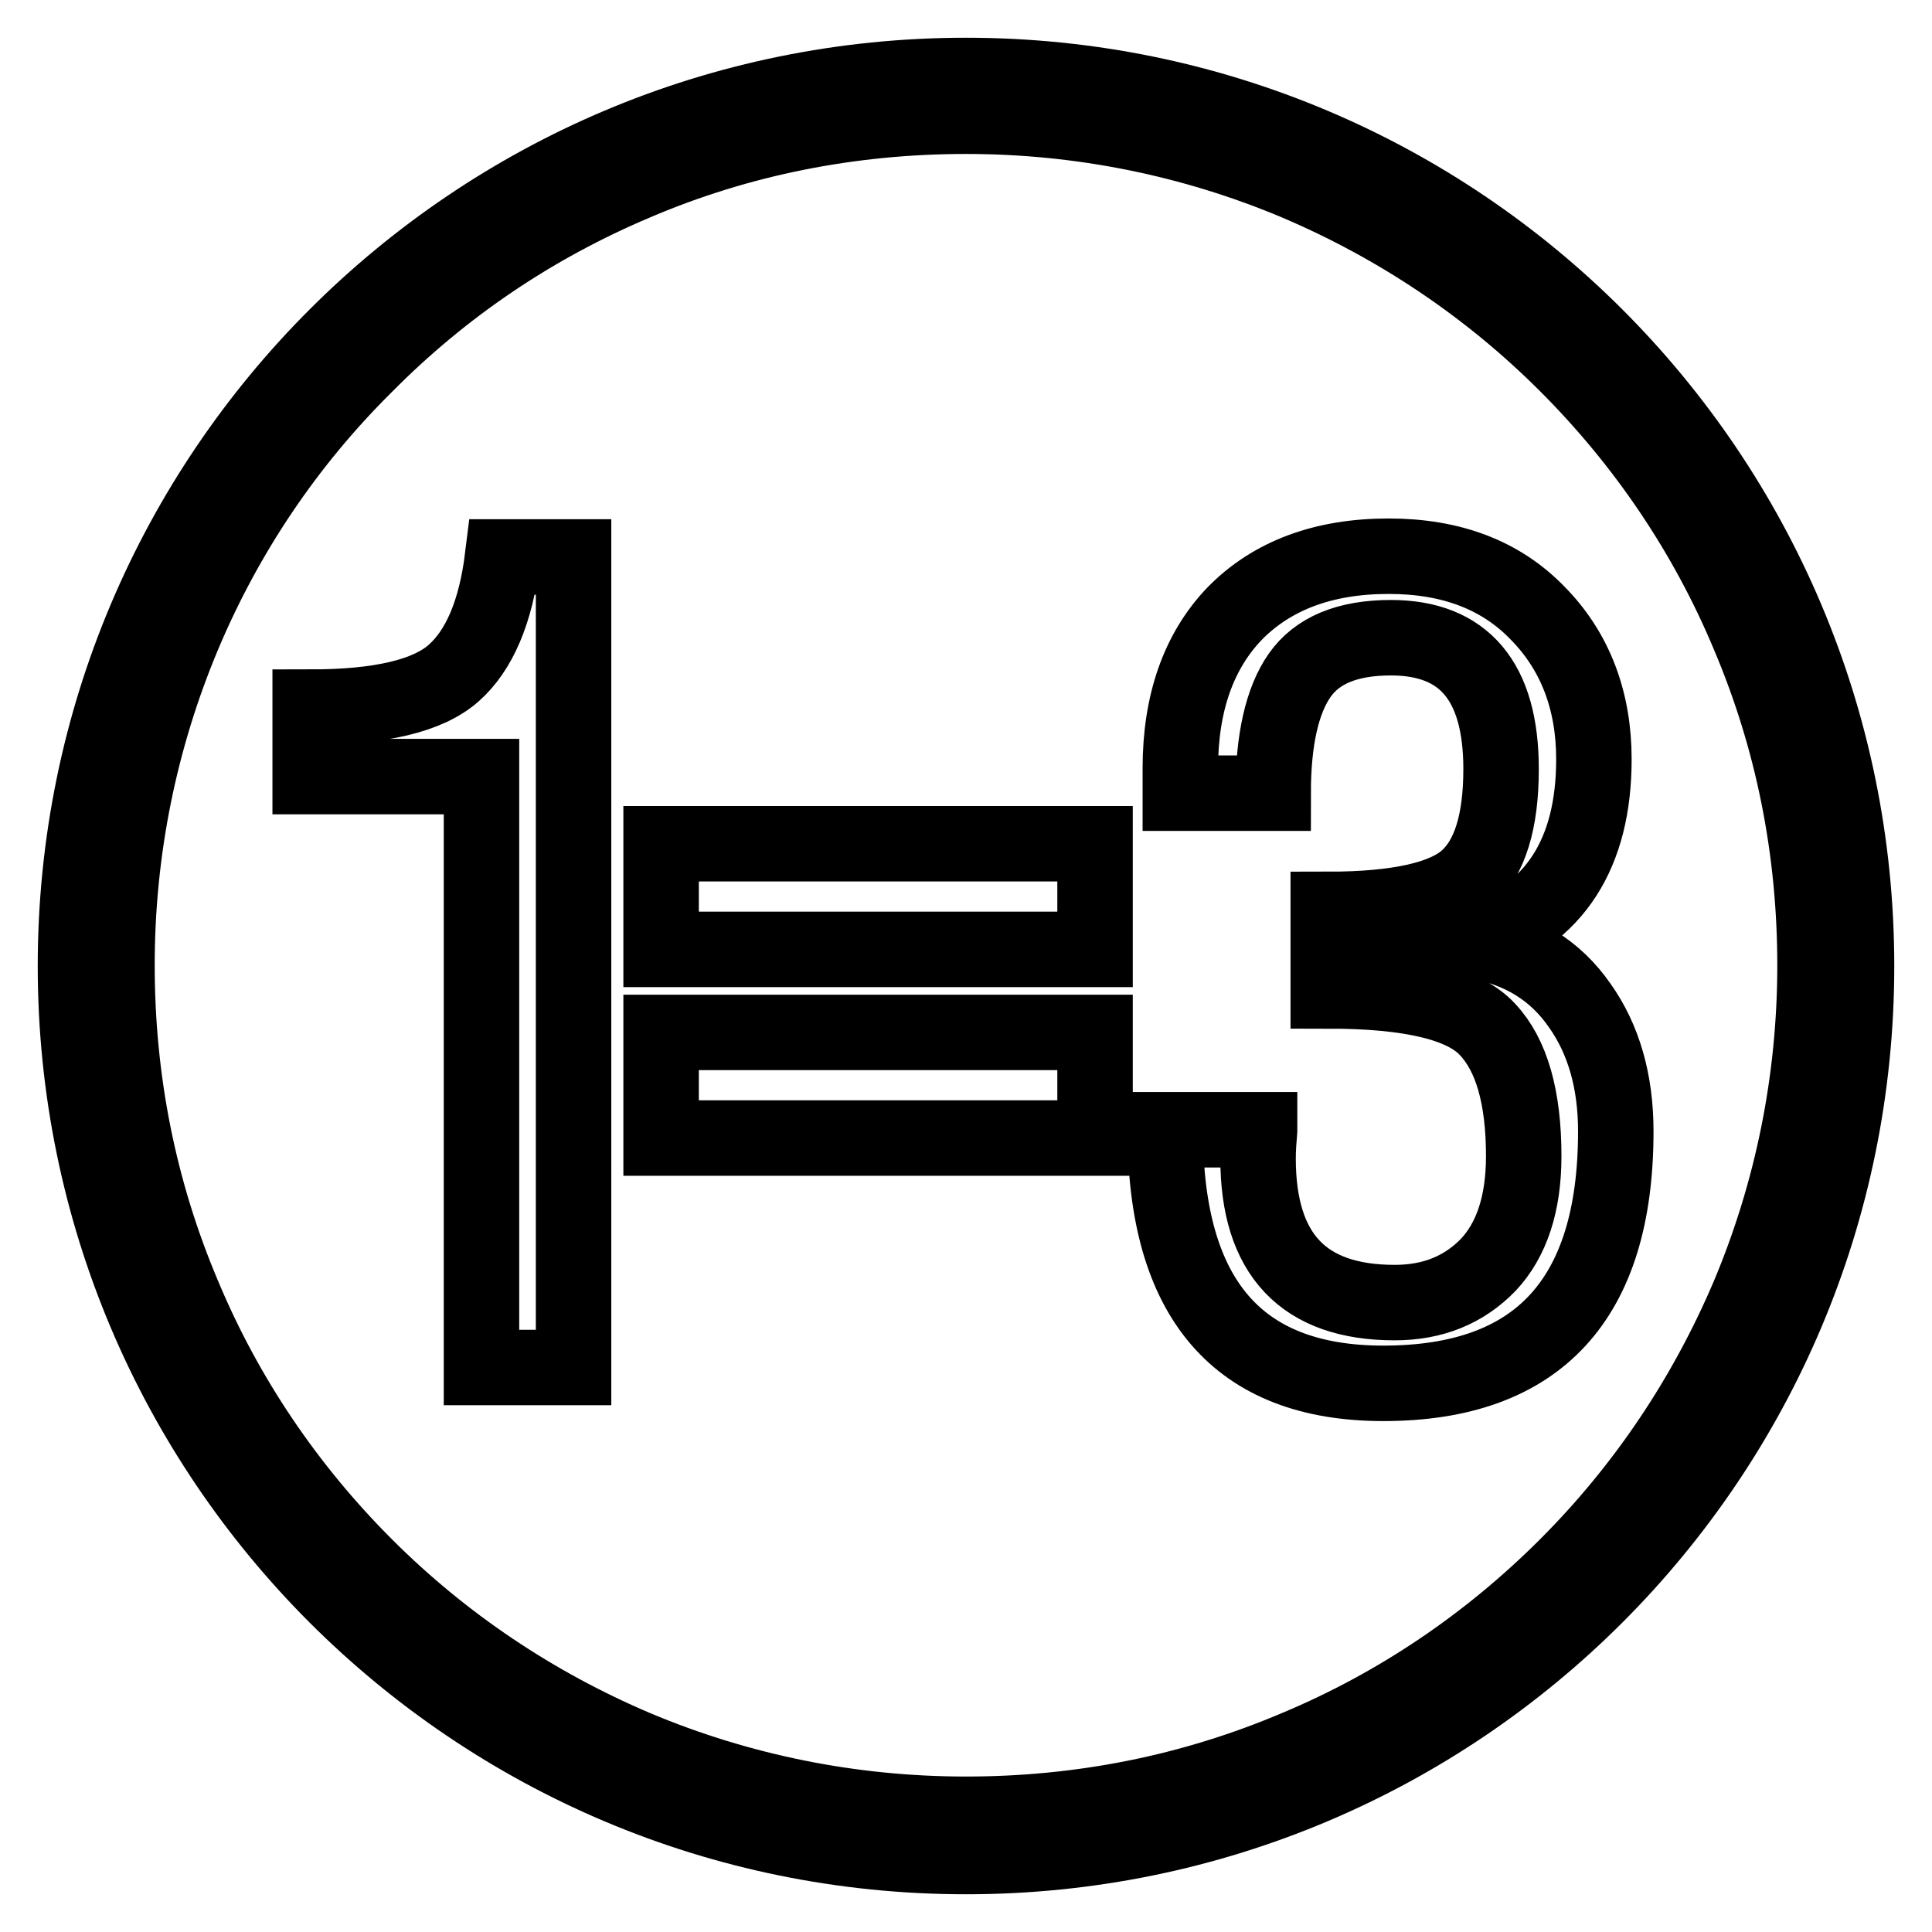
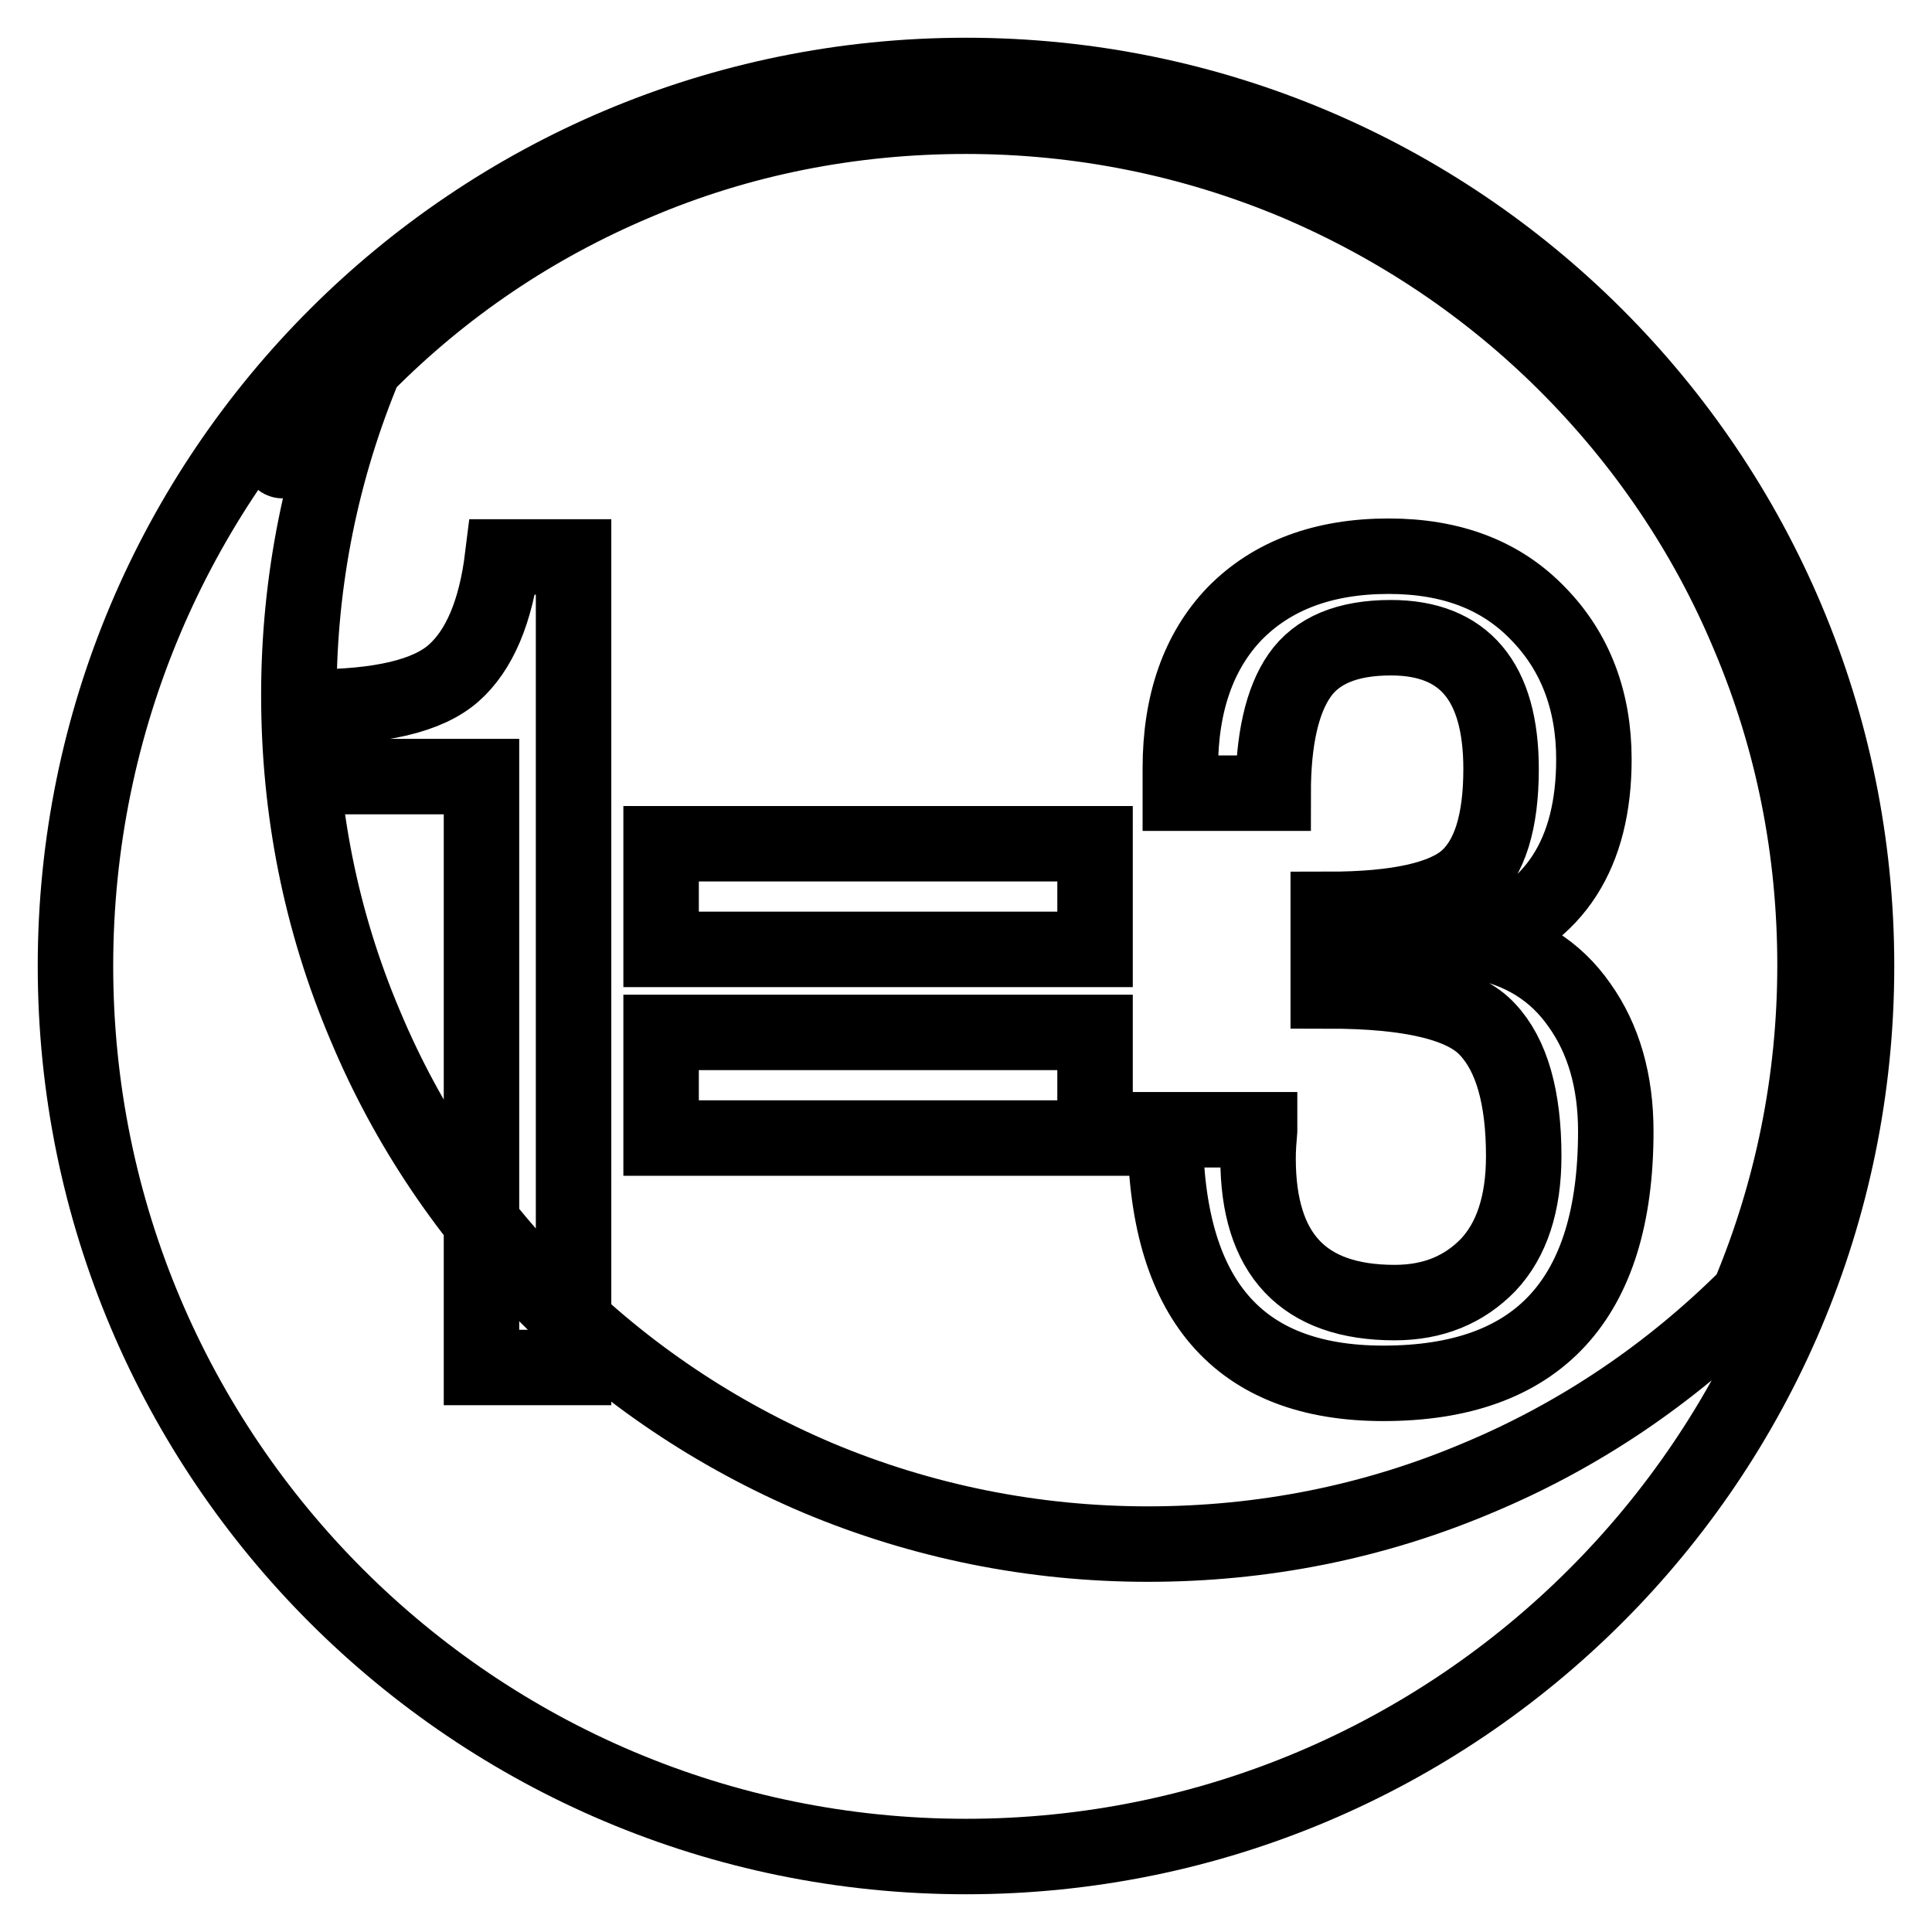
<svg xmlns="http://www.w3.org/2000/svg" version="1.1" x="0px" y="0px" viewBox="0 0 256 256" enable-background="new 0 0 256 256" xml:space="preserve">
  <g>
-     <path stroke-width="10" fill-opacity="0" stroke="#000000" d="M128,15.4c15.2,0,30,3,43.8,8.8c13.4,5.7,25.5,13.8,35.8,24.1s18.5,22.4,24.1,35.8 c5.9,13.9,8.8,28.6,8.8,43.8c0,15.2-3,30-8.8,43.8c-5.7,13.4-13.8,25.5-24.1,35.8c-10.3,10.3-22.4,18.5-35.8,24.1 c-13.9,5.9-28.6,8.8-43.8,8.8c-15.2,0-30-3-43.8-8.8c-13.4-5.7-25.5-13.8-35.8-24.1c-10.3-10.3-18.5-22.4-24.1-35.8 c-5.9-13.9-8.8-28.6-8.8-43.8c0-15.2,3-30,8.8-43.8C29.9,70.8,38,58.7,48.4,48.4C58.7,38,70.7,29.9,84.2,24.2 C98,18.3,112.8,15.4,128,15.4 M128,10C62.8,10,10,62.8,10,128c0,65.2,52.8,118,118,118c65.2,0,118-52.8,118-118 C246,62.8,193.2,10,128,10L128,10z M41.1,93.7c9.3,0,15.6-1.5,19-4.5c3.4-3,5.6-8.1,6.5-15.4h9.4v107.4H63.8v-78.3H41.1V93.7 L41.1,93.7z M166.9,149.8c-0.1,1.2-0.2,2.4-0.2,3.7c0,12.7,6,19.1,18.1,19.1c5.1,0,9.2-1.7,12.4-5c3.1-3.3,4.7-8.1,4.7-14.4 c0-7.8-1.6-13.4-4.8-16.8c-3.1-3.4-10.2-5.1-21.1-5.1v-10.8c9.2,0,15.4-1.4,18.4-4.1c3-2.7,4.5-7.5,4.5-14.5 c0-11.6-4.9-17.4-14.6-17.4c-5.8,0-9.8,1.7-12.1,5c-2.3,3.3-3.5,8.5-3.5,15.6h-12.3v-3.3c0-8.6,2.4-15.5,7.2-20.5 c4.9-5,11.7-7.6,20.4-7.6c8.3,0,14.9,2.5,19.8,7.6c4.9,5,7.4,11.5,7.4,19.3c0,12.5-5.2,20.6-15.6,24.1c6,1.1,10.5,3.9,13.7,8.5 c3.2,4.5,4.8,10.1,4.8,16.7c0,22.3-10.3,33.4-30.8,33.4c-19.3,0-28.9-11.2-28.9-33.6H166.9L166.9,149.8z M87.6,111.8h57.5v14H87.6 V111.8z M87.6,136.8h57.5v14H87.6V136.8z" />
+     <path stroke-width="10" fill-opacity="0" stroke="#000000" d="M128,15.4c15.2,0,30,3,43.8,8.8c13.4,5.7,25.5,13.8,35.8,24.1s18.5,22.4,24.1,35.8 c5.9,13.9,8.8,28.6,8.8,43.8c0,15.2-3,30-8.8,43.8c-10.3,10.3-22.4,18.5-35.8,24.1 c-13.9,5.9-28.6,8.8-43.8,8.8c-15.2,0-30-3-43.8-8.8c-13.4-5.7-25.5-13.8-35.8-24.1c-10.3-10.3-18.5-22.4-24.1-35.8 c-5.9-13.9-8.8-28.6-8.8-43.8c0-15.2,3-30,8.8-43.8C29.9,70.8,38,58.7,48.4,48.4C58.7,38,70.7,29.9,84.2,24.2 C98,18.3,112.8,15.4,128,15.4 M128,10C62.8,10,10,62.8,10,128c0,65.2,52.8,118,118,118c65.2,0,118-52.8,118-118 C246,62.8,193.2,10,128,10L128,10z M41.1,93.7c9.3,0,15.6-1.5,19-4.5c3.4-3,5.6-8.1,6.5-15.4h9.4v107.4H63.8v-78.3H41.1V93.7 L41.1,93.7z M166.9,149.8c-0.1,1.2-0.2,2.4-0.2,3.7c0,12.7,6,19.1,18.1,19.1c5.1,0,9.2-1.7,12.4-5c3.1-3.3,4.7-8.1,4.7-14.4 c0-7.8-1.6-13.4-4.8-16.8c-3.1-3.4-10.2-5.1-21.1-5.1v-10.8c9.2,0,15.4-1.4,18.4-4.1c3-2.7,4.5-7.5,4.5-14.5 c0-11.6-4.9-17.4-14.6-17.4c-5.8,0-9.8,1.7-12.1,5c-2.3,3.3-3.5,8.5-3.5,15.6h-12.3v-3.3c0-8.6,2.4-15.5,7.2-20.5 c4.9-5,11.7-7.6,20.4-7.6c8.3,0,14.9,2.5,19.8,7.6c4.9,5,7.4,11.5,7.4,19.3c0,12.5-5.2,20.6-15.6,24.1c6,1.1,10.5,3.9,13.7,8.5 c3.2,4.5,4.8,10.1,4.8,16.7c0,22.3-10.3,33.4-30.8,33.4c-19.3,0-28.9-11.2-28.9-33.6H166.9L166.9,149.8z M87.6,111.8h57.5v14H87.6 V111.8z M87.6,136.8h57.5v14H87.6V136.8z" />
  </g>
</svg>